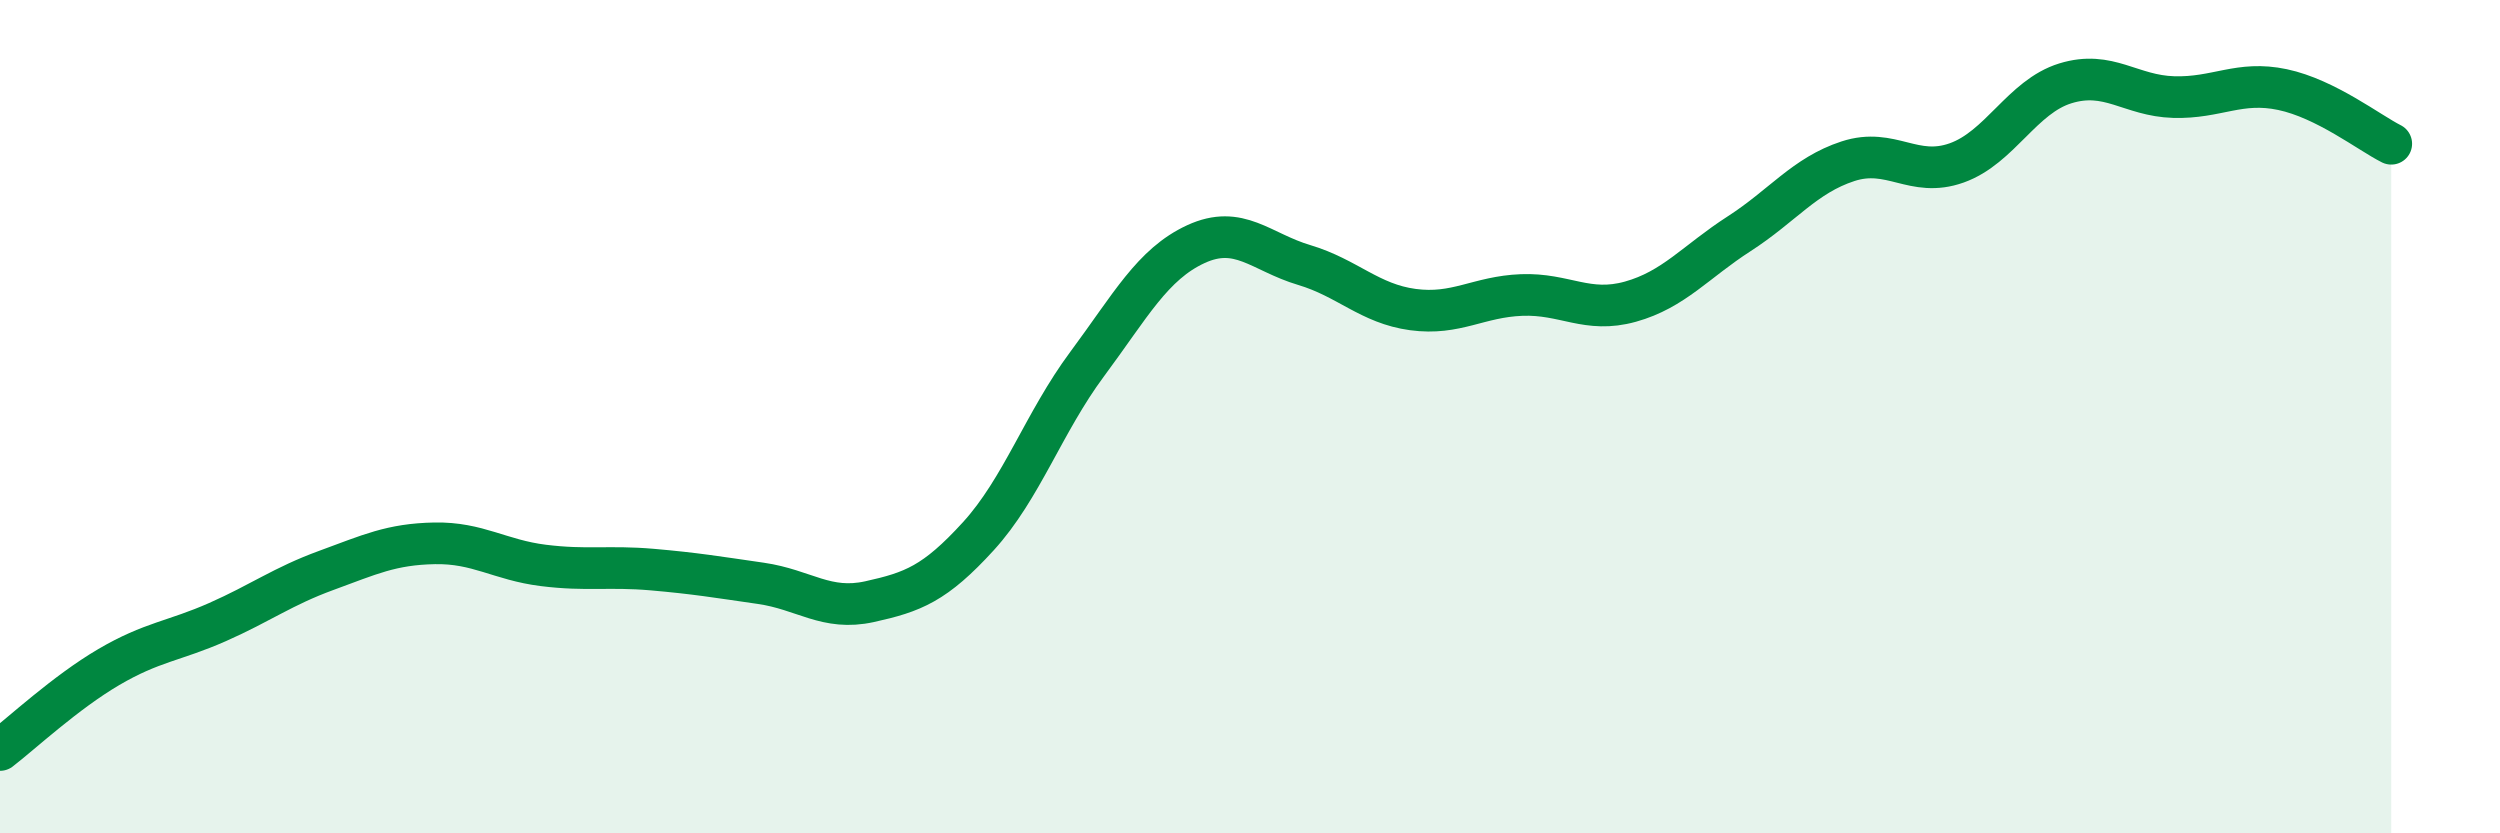
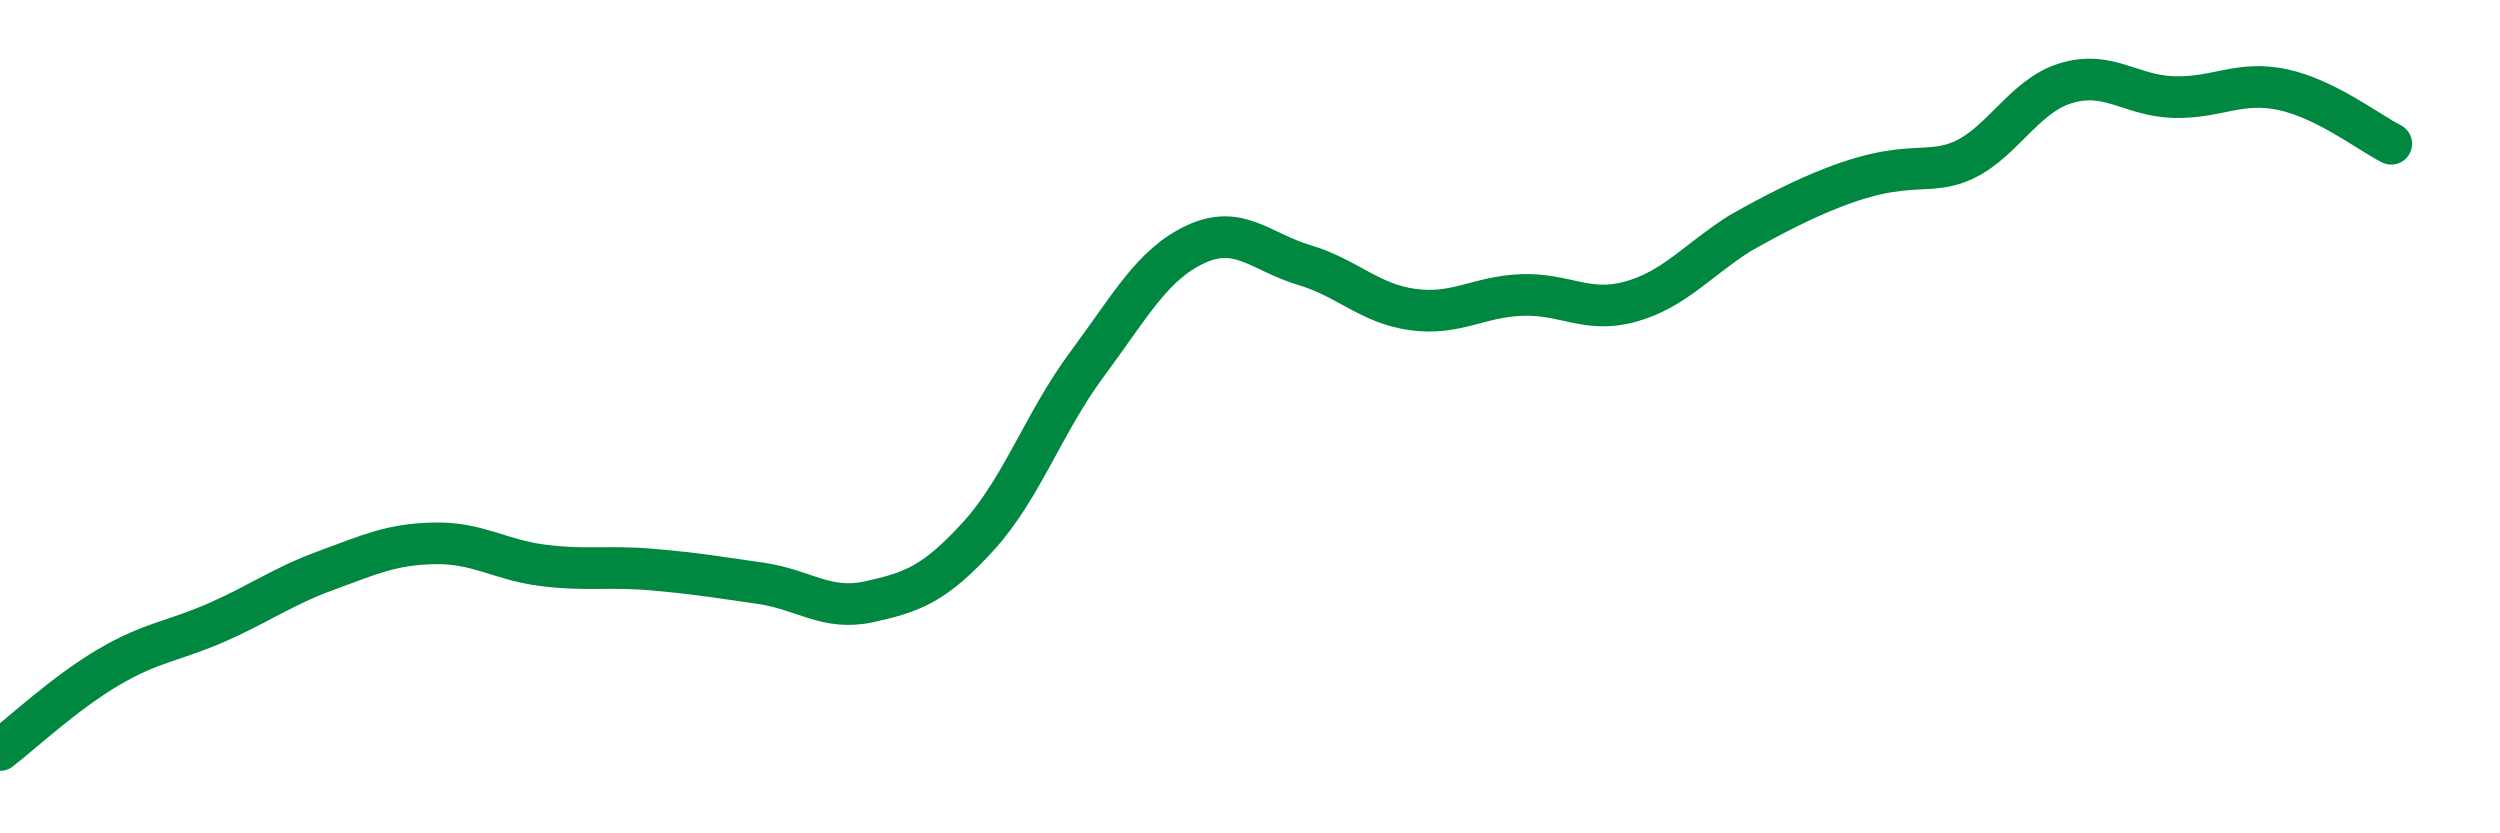
<svg xmlns="http://www.w3.org/2000/svg" width="60" height="20" viewBox="0 0 60 20">
-   <path d="M 0,18 C 0.52,17.6 1.57,16.62 2.61,16.01 C 3.65,15.4 4.18,15.39 5.22,14.93 C 6.26,14.47 6.79,14.07 7.83,13.69 C 8.87,13.31 9.39,13.06 10.43,13.04 C 11.47,13.02 12,13.44 13.04,13.57 C 14.08,13.7 14.61,13.58 15.65,13.67 C 16.69,13.76 17.22,13.85 18.26,14 C 19.3,14.15 19.83,14.67 20.87,14.44 C 21.91,14.21 22.44,14.01 23.48,12.87 C 24.52,11.73 25.05,10.14 26.09,8.74 C 27.13,7.34 27.66,6.34 28.7,5.86 C 29.74,5.38 30.26,6.05 31.3,6.36 C 32.34,6.67 32.87,7.29 33.91,7.43 C 34.95,7.57 35.48,7.12 36.52,7.08 C 37.56,7.04 38.09,7.53 39.13,7.24 C 40.17,6.95 40.7,6.28 41.74,5.61 C 42.78,4.94 43.31,4.21 44.35,3.87 C 45.39,3.53 45.92,4.28 46.96,3.91 C 48,3.54 48.53,2.32 49.57,2 C 50.61,1.68 51.13,2.3 52.17,2.33 C 53.21,2.36 53.74,1.93 54.78,2.15 C 55.82,2.37 56.87,3.19 57.39,3.45L57.39 20L0 20Z" fill="#008740" opacity="0.1" stroke-linecap="round" stroke-linejoin="round" />
-   <path d="M 0,18 C 0.52,17.6 1.57,16.62 2.61,16.01 C 3.65,15.4 4.18,15.39 5.22,14.93 C 6.26,14.47 6.79,14.07 7.83,13.69 C 8.87,13.31 9.39,13.06 10.43,13.04 C 11.47,13.02 12,13.44 13.04,13.57 C 14.08,13.7 14.61,13.58 15.65,13.67 C 16.69,13.76 17.22,13.85 18.26,14 C 19.3,14.15 19.83,14.67 20.87,14.44 C 21.91,14.21 22.44,14.01 23.48,12.87 C 24.52,11.73 25.05,10.14 26.09,8.74 C 27.13,7.34 27.66,6.34 28.7,5.86 C 29.74,5.38 30.26,6.05 31.3,6.36 C 32.34,6.67 32.87,7.29 33.91,7.43 C 34.95,7.57 35.48,7.12 36.52,7.08 C 37.56,7.04 38.09,7.53 39.13,7.24 C 40.17,6.95 40.7,6.28 41.74,5.61 C 42.78,4.94 43.31,4.21 44.35,3.87 C 45.39,3.53 45.92,4.28 46.96,3.91 C 48,3.54 48.53,2.32 49.57,2 C 50.61,1.68 51.13,2.3 52.17,2.33 C 53.21,2.36 53.74,1.93 54.78,2.15 C 55.82,2.37 56.87,3.19 57.39,3.45" stroke="#008740" stroke-width="1" fill="none" stroke-linecap="round" stroke-linejoin="round" />
+   <path d="M 0,18 C 0.52,17.6 1.57,16.62 2.61,16.01 C 3.65,15.4 4.18,15.39 5.22,14.93 C 6.26,14.47 6.79,14.07 7.83,13.69 C 8.87,13.31 9.39,13.06 10.43,13.04 C 11.47,13.02 12,13.44 13.04,13.57 C 14.08,13.7 14.61,13.58 15.65,13.67 C 16.69,13.76 17.22,13.85 18.26,14 C 19.3,14.15 19.83,14.67 20.87,14.44 C 21.91,14.21 22.44,14.01 23.48,12.87 C 24.52,11.73 25.05,10.14 26.09,8.74 C 27.13,7.34 27.66,6.34 28.7,5.86 C 29.74,5.38 30.26,6.05 31.3,6.36 C 32.34,6.67 32.87,7.29 33.91,7.43 C 34.95,7.57 35.48,7.12 36.52,7.08 C 37.56,7.04 38.09,7.53 39.13,7.24 C 40.17,6.95 40.7,6.28 41.74,5.61 C 45.39,3.53 45.92,4.28 46.96,3.91 C 48,3.54 48.53,2.32 49.57,2 C 50.61,1.68 51.13,2.3 52.17,2.33 C 53.21,2.36 53.74,1.93 54.78,2.15 C 55.82,2.37 56.87,3.19 57.39,3.45" stroke="#008740" stroke-width="1" fill="none" stroke-linecap="round" stroke-linejoin="round" />
</svg>